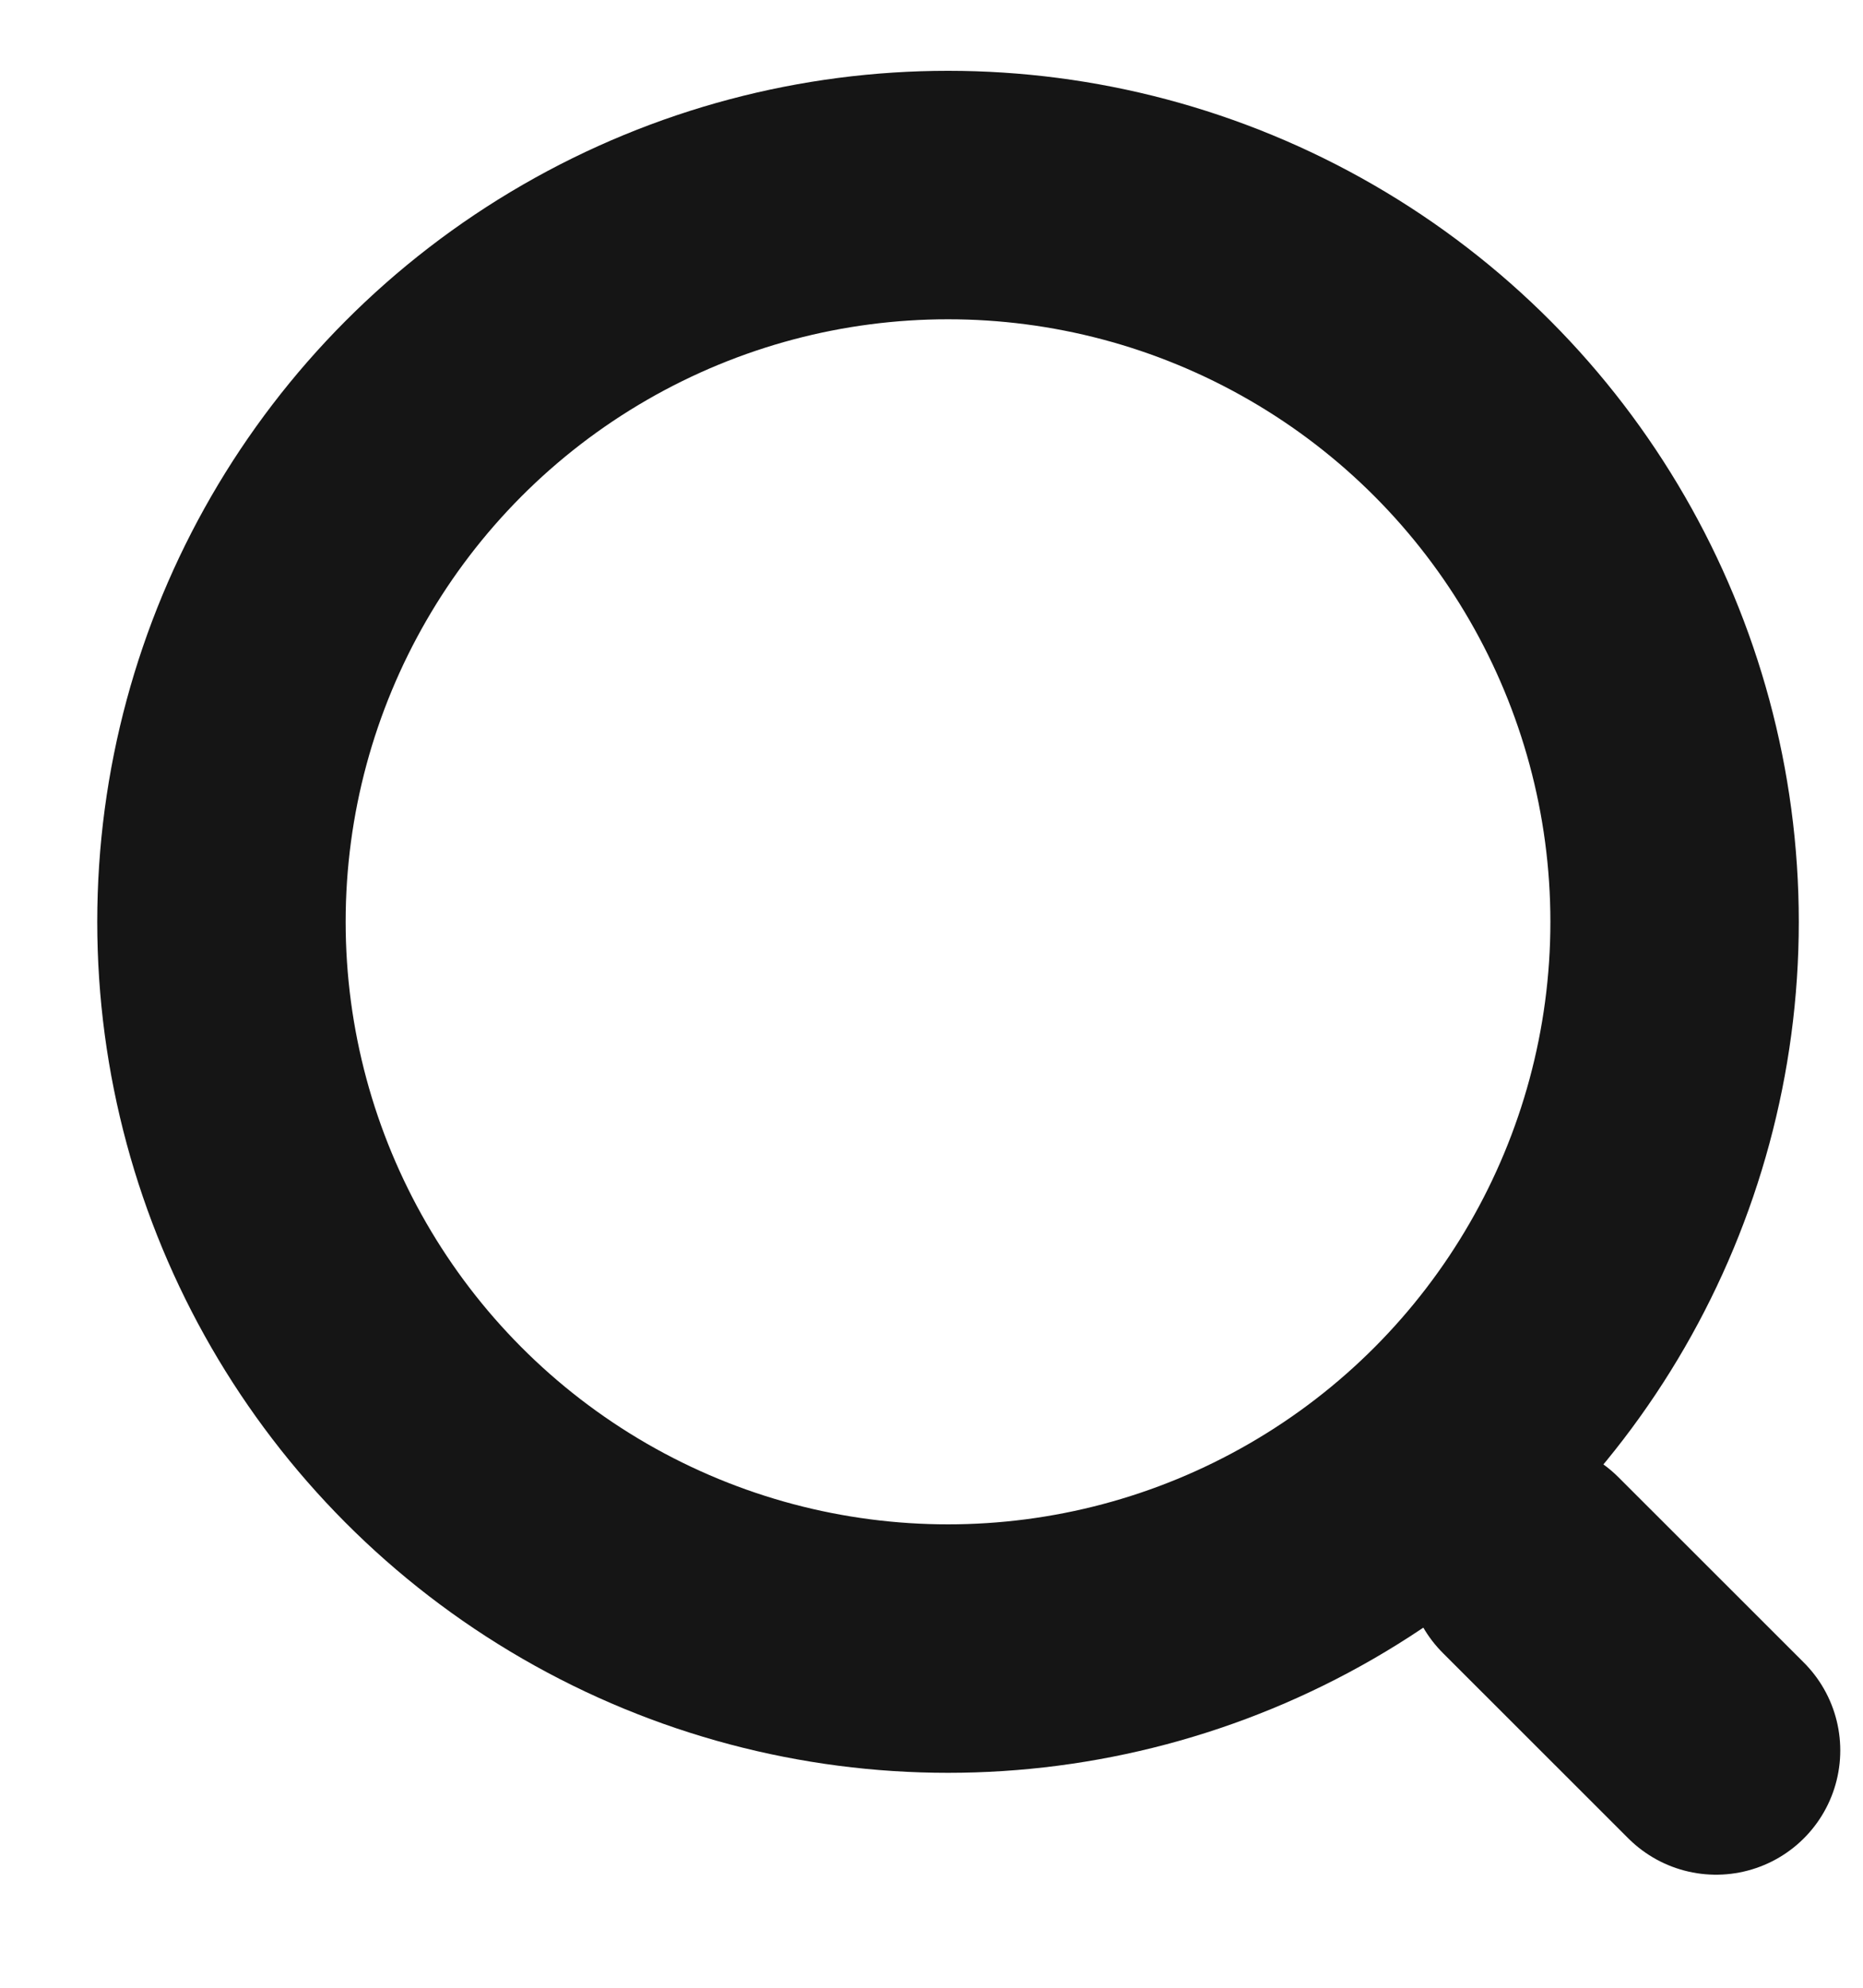
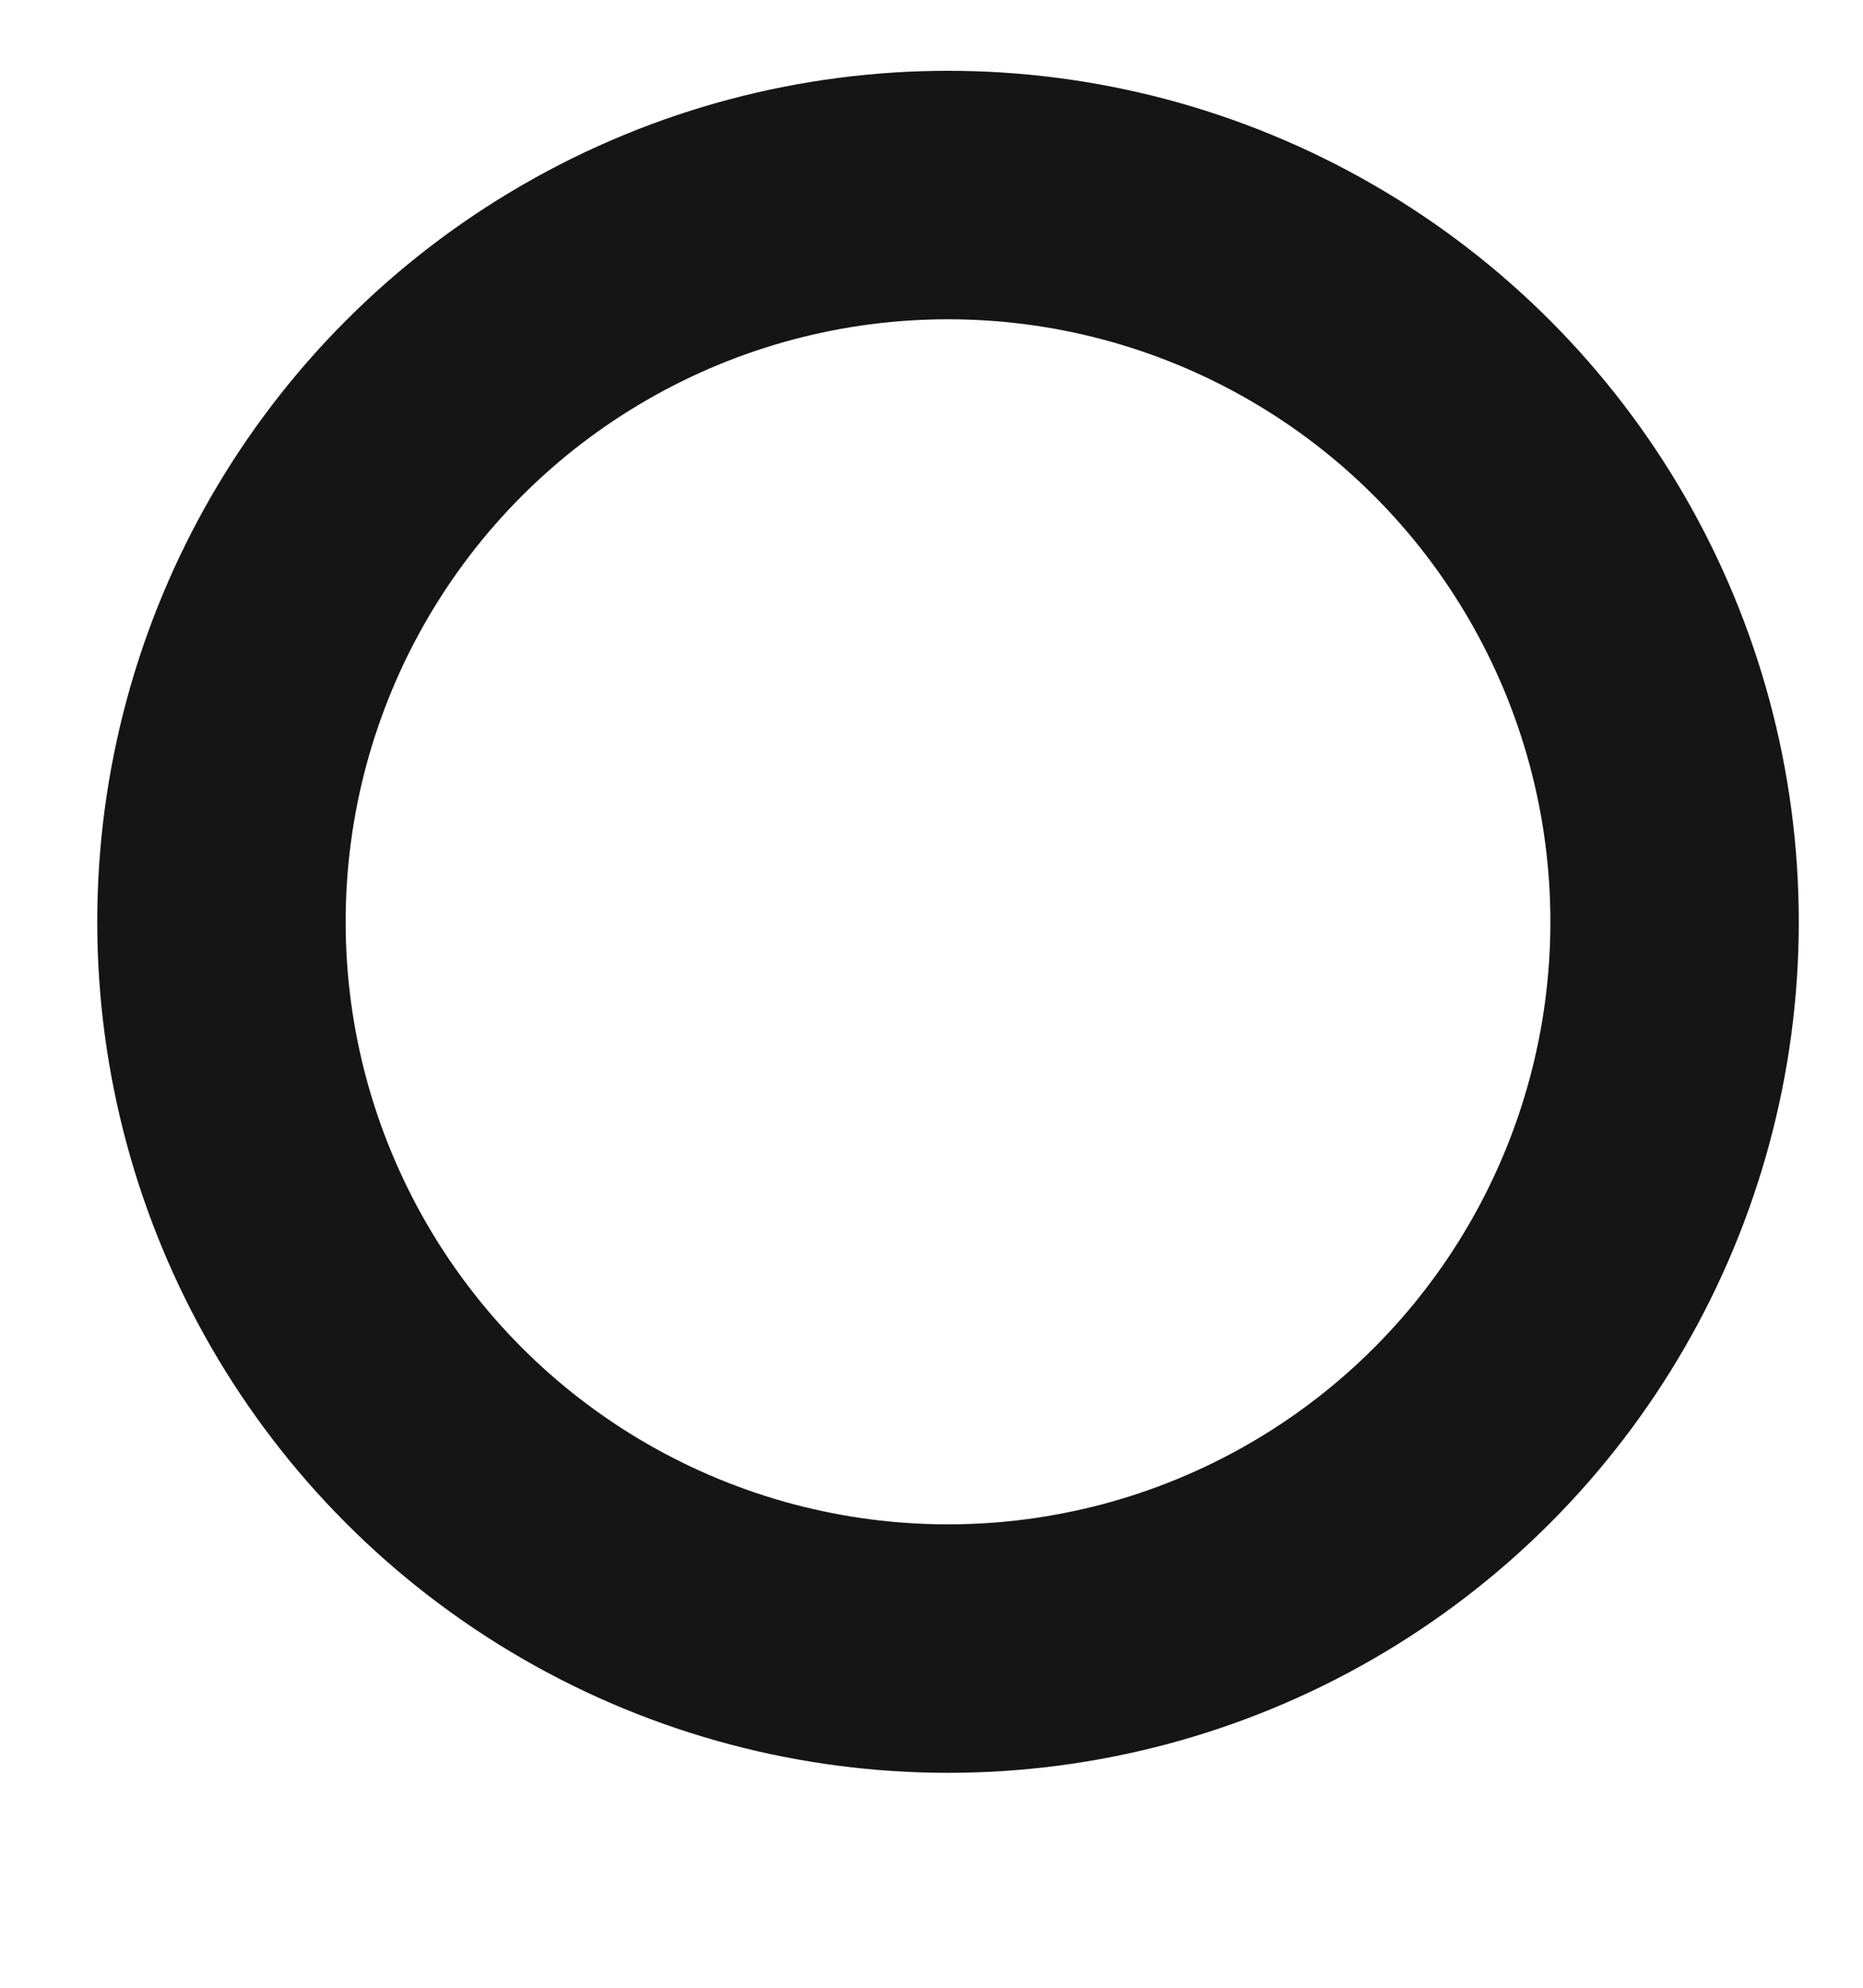
<svg xmlns="http://www.w3.org/2000/svg" width="15" height="16" viewBox="0 0 15 16" fill="none">
-   <path d="M13.817 14.09L12.324 12.598" stroke="#151515" stroke-width="2" stroke-linecap="round" />
  <circle cx="7.633" cy="7.42" r="5.85" stroke="#151515" stroke-width="2" />
</svg>